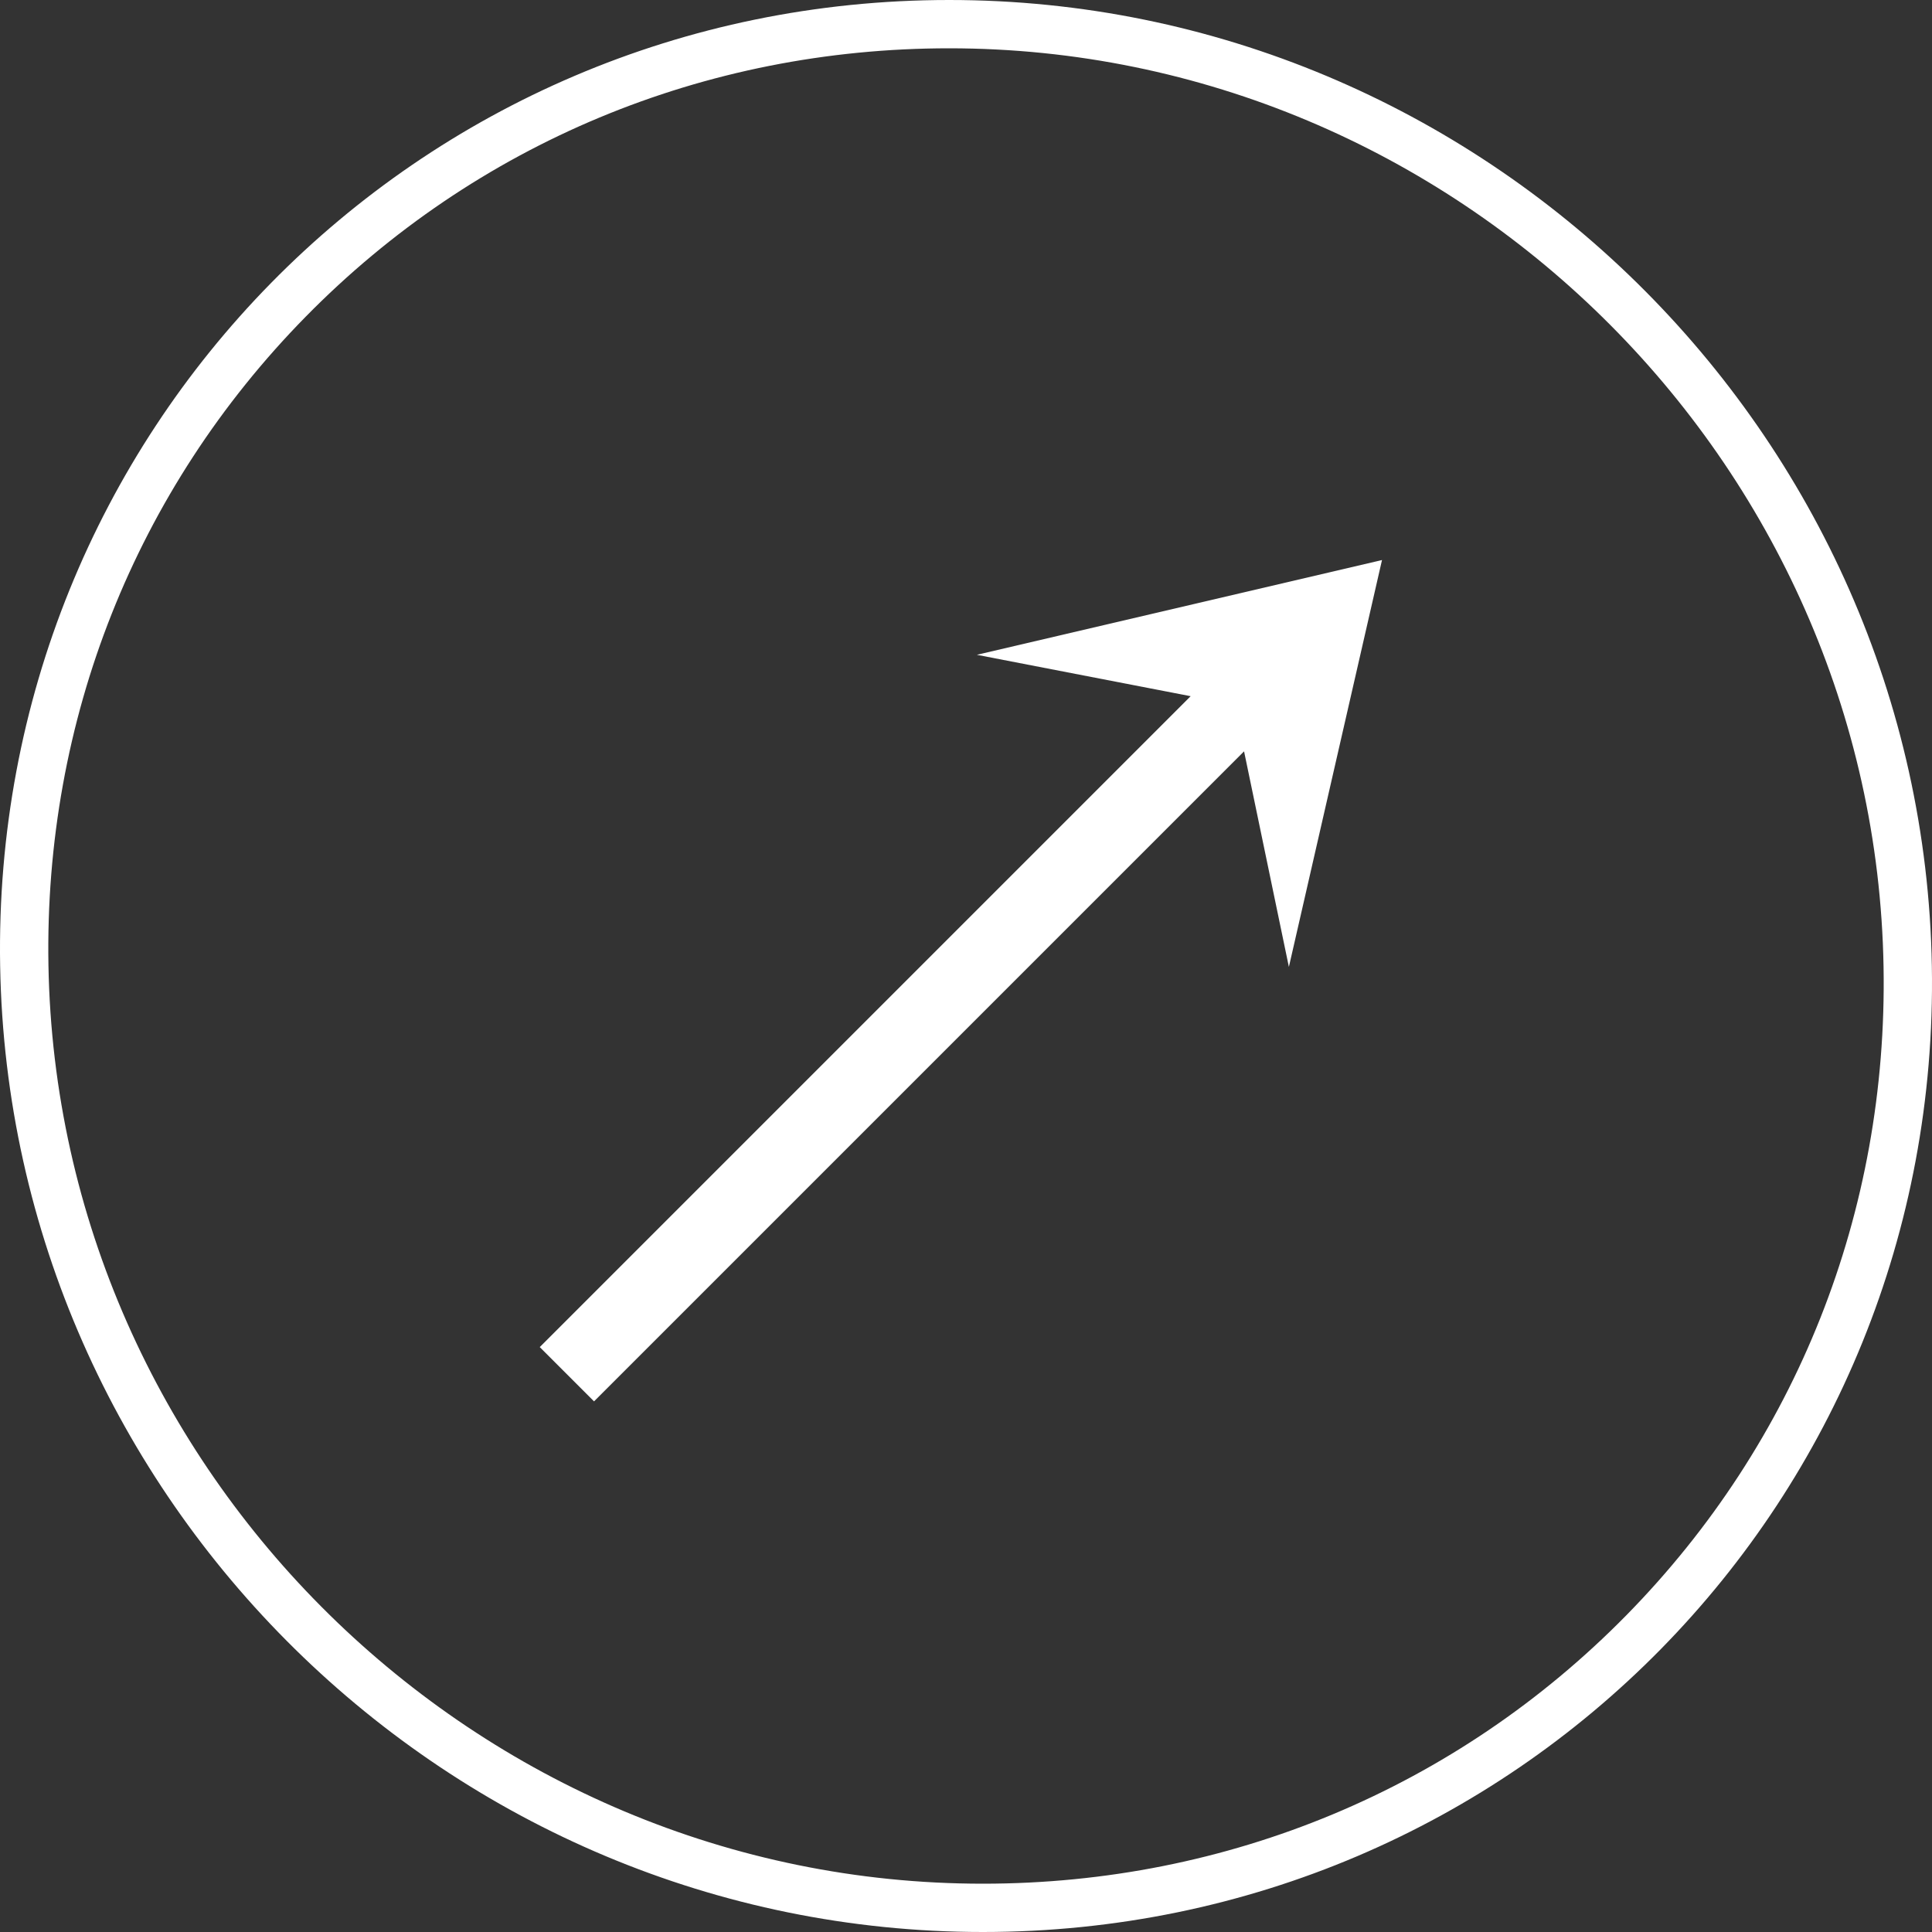
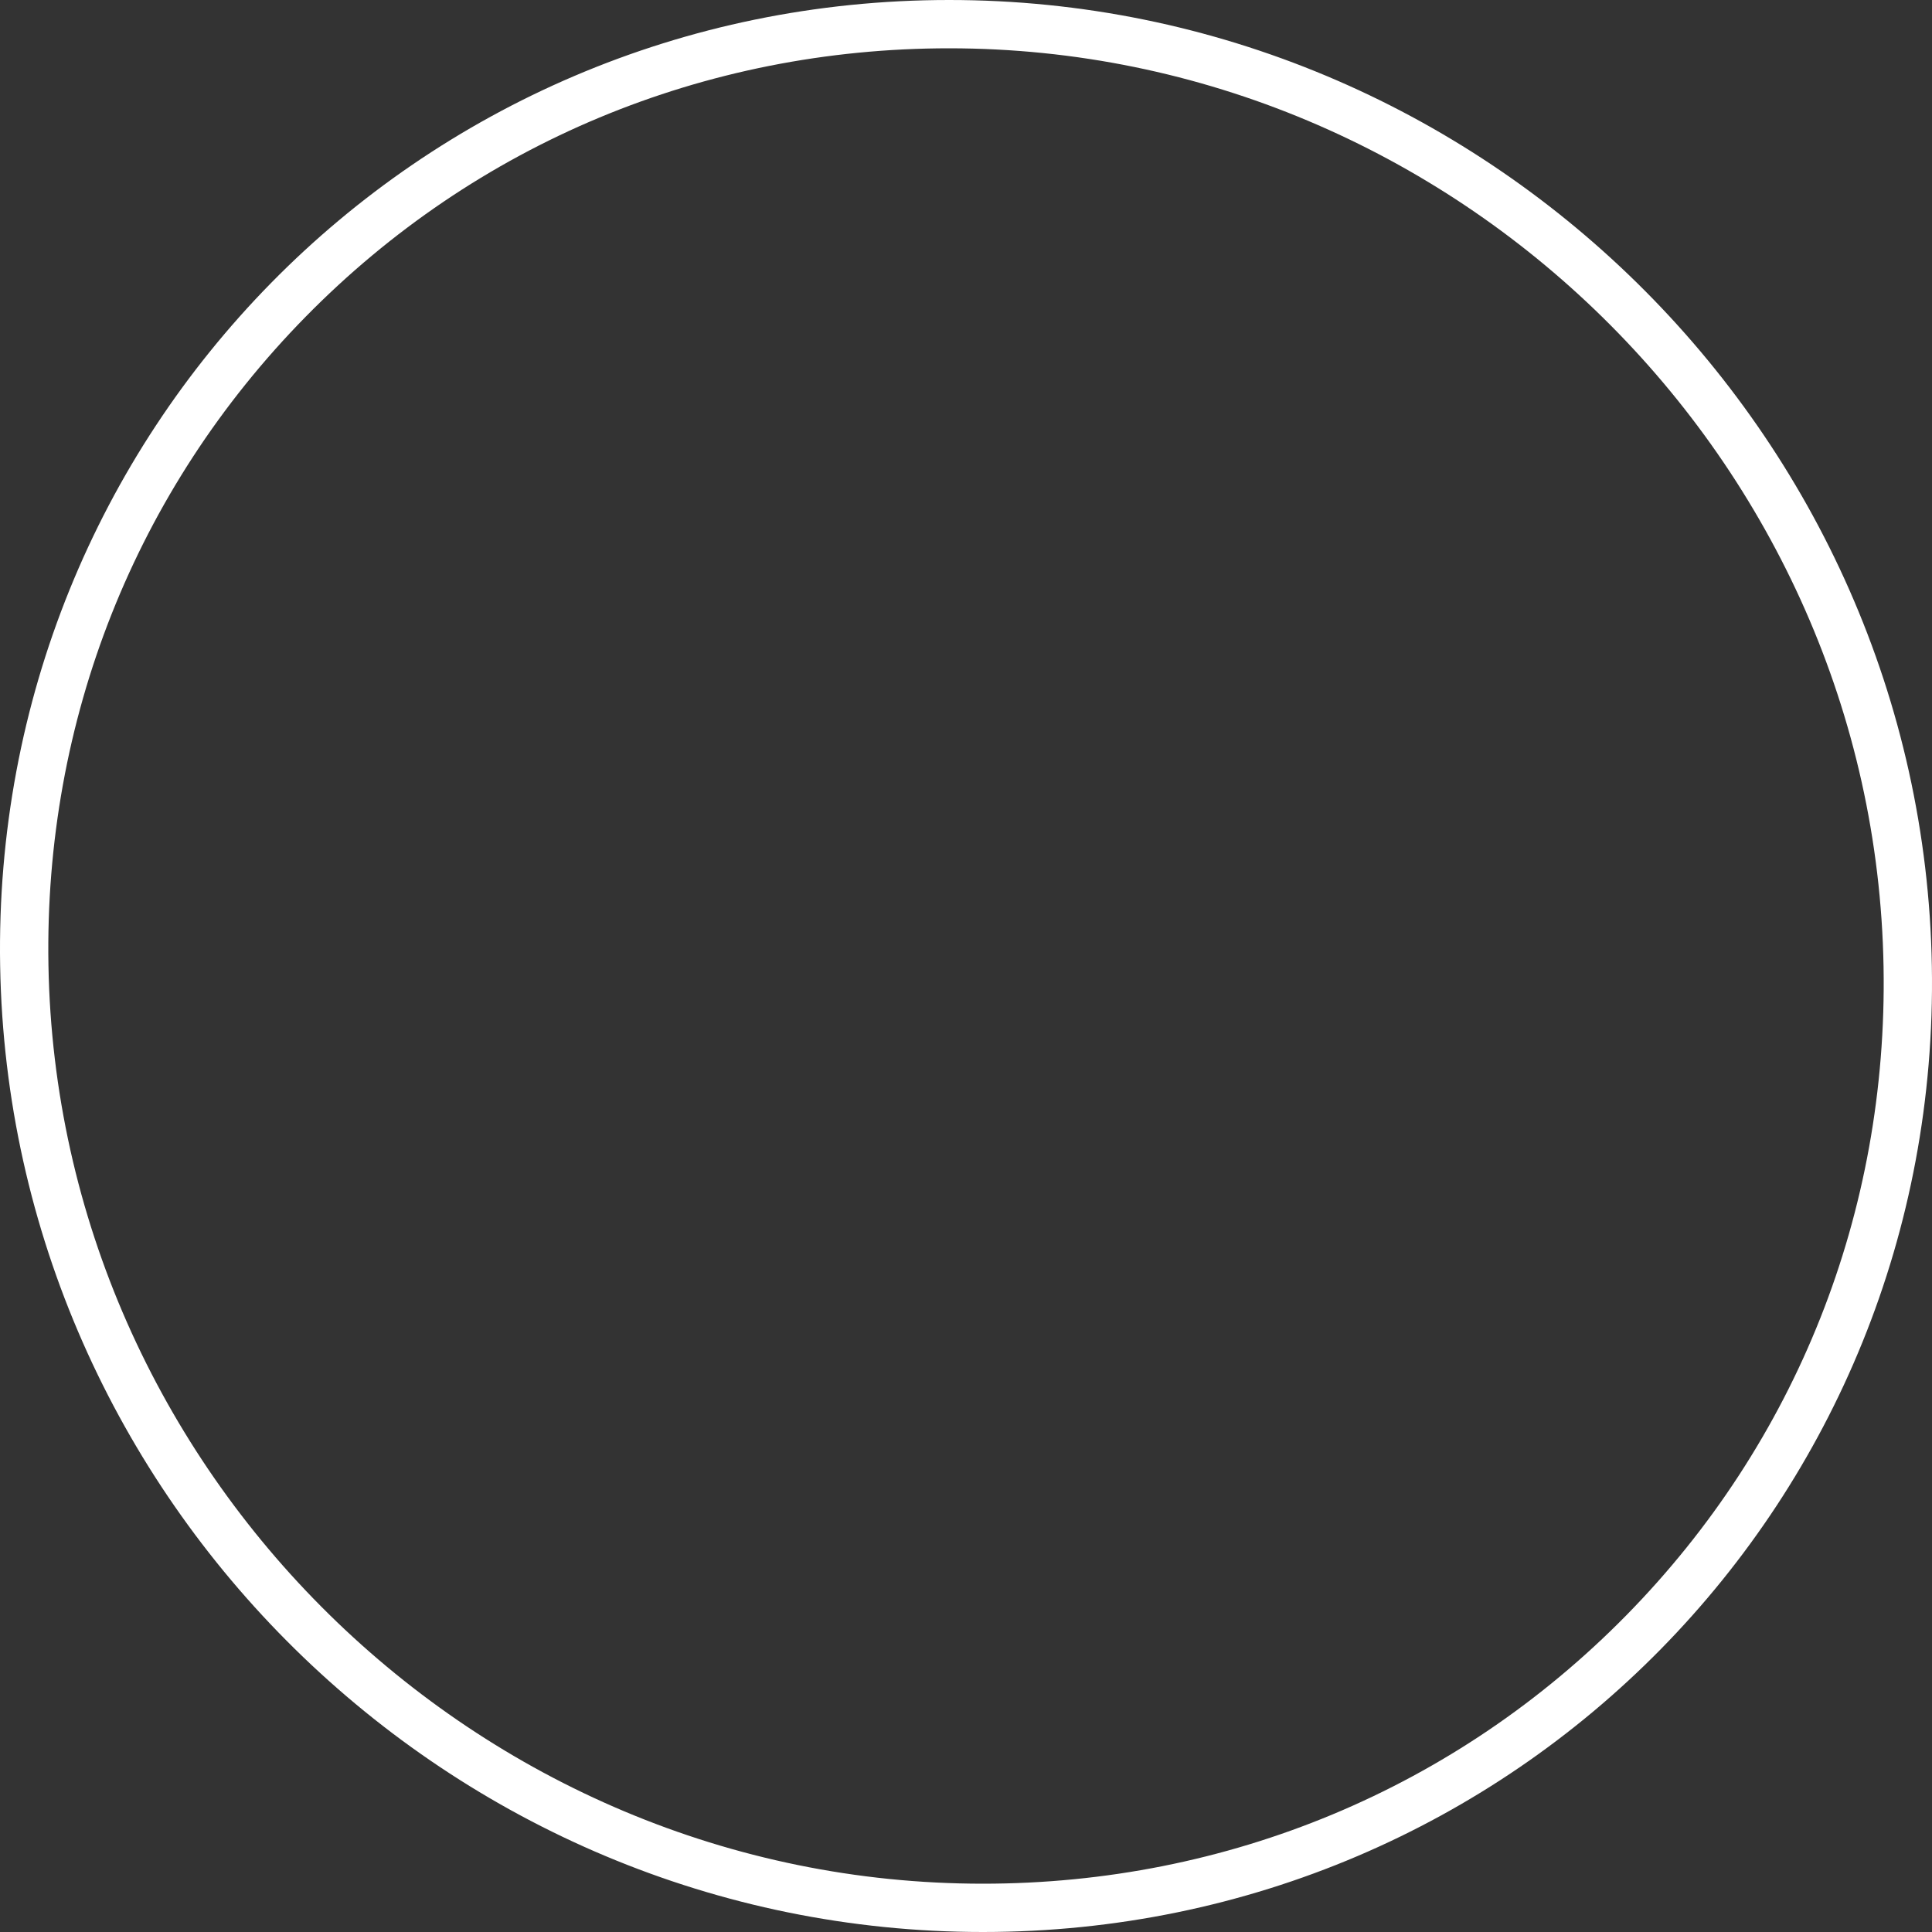
<svg xmlns="http://www.w3.org/2000/svg" id="_レイヤー_2" data-name="レイヤー 2" viewBox="0 0 40 40">
  <rect x="0" y="0" width="40" height="40" fill="#333333" stroke="none" />
  <g id="_レイヤー_1-2" data-name="レイヤー 1">
    <g>
-       <path d="m24.651,14.414l-13.476,13.476,1.124,1.124,13.458-13.458.928,4.463,1.928-8.424-8.388,1.962,4.426.857Z" fill="#fff" stroke-width="0" />
      <path d="m19.651,1c10.484,0,19.163,8.531,19.346,19.017.089,5.073-1.803,9.841-5.326,13.426-3.521,3.583-8.253,5.557-13.322,5.557C9.865,39,1.186,30.469,1.003,19.983c-.089-5.073,1.803-9.841,5.326-13.426C9.85,2.973,14.581,1,19.651,1m0-1C8.607,0-.19,8.954.003,20c.193,11.046,9.302,20,20.346,20s19.841-8.954,19.648-20C39.804,8.954,30.695,0,19.651,0h0Z" fill="#fff" stroke-width="0" />
    </g>
  </g>
</svg>